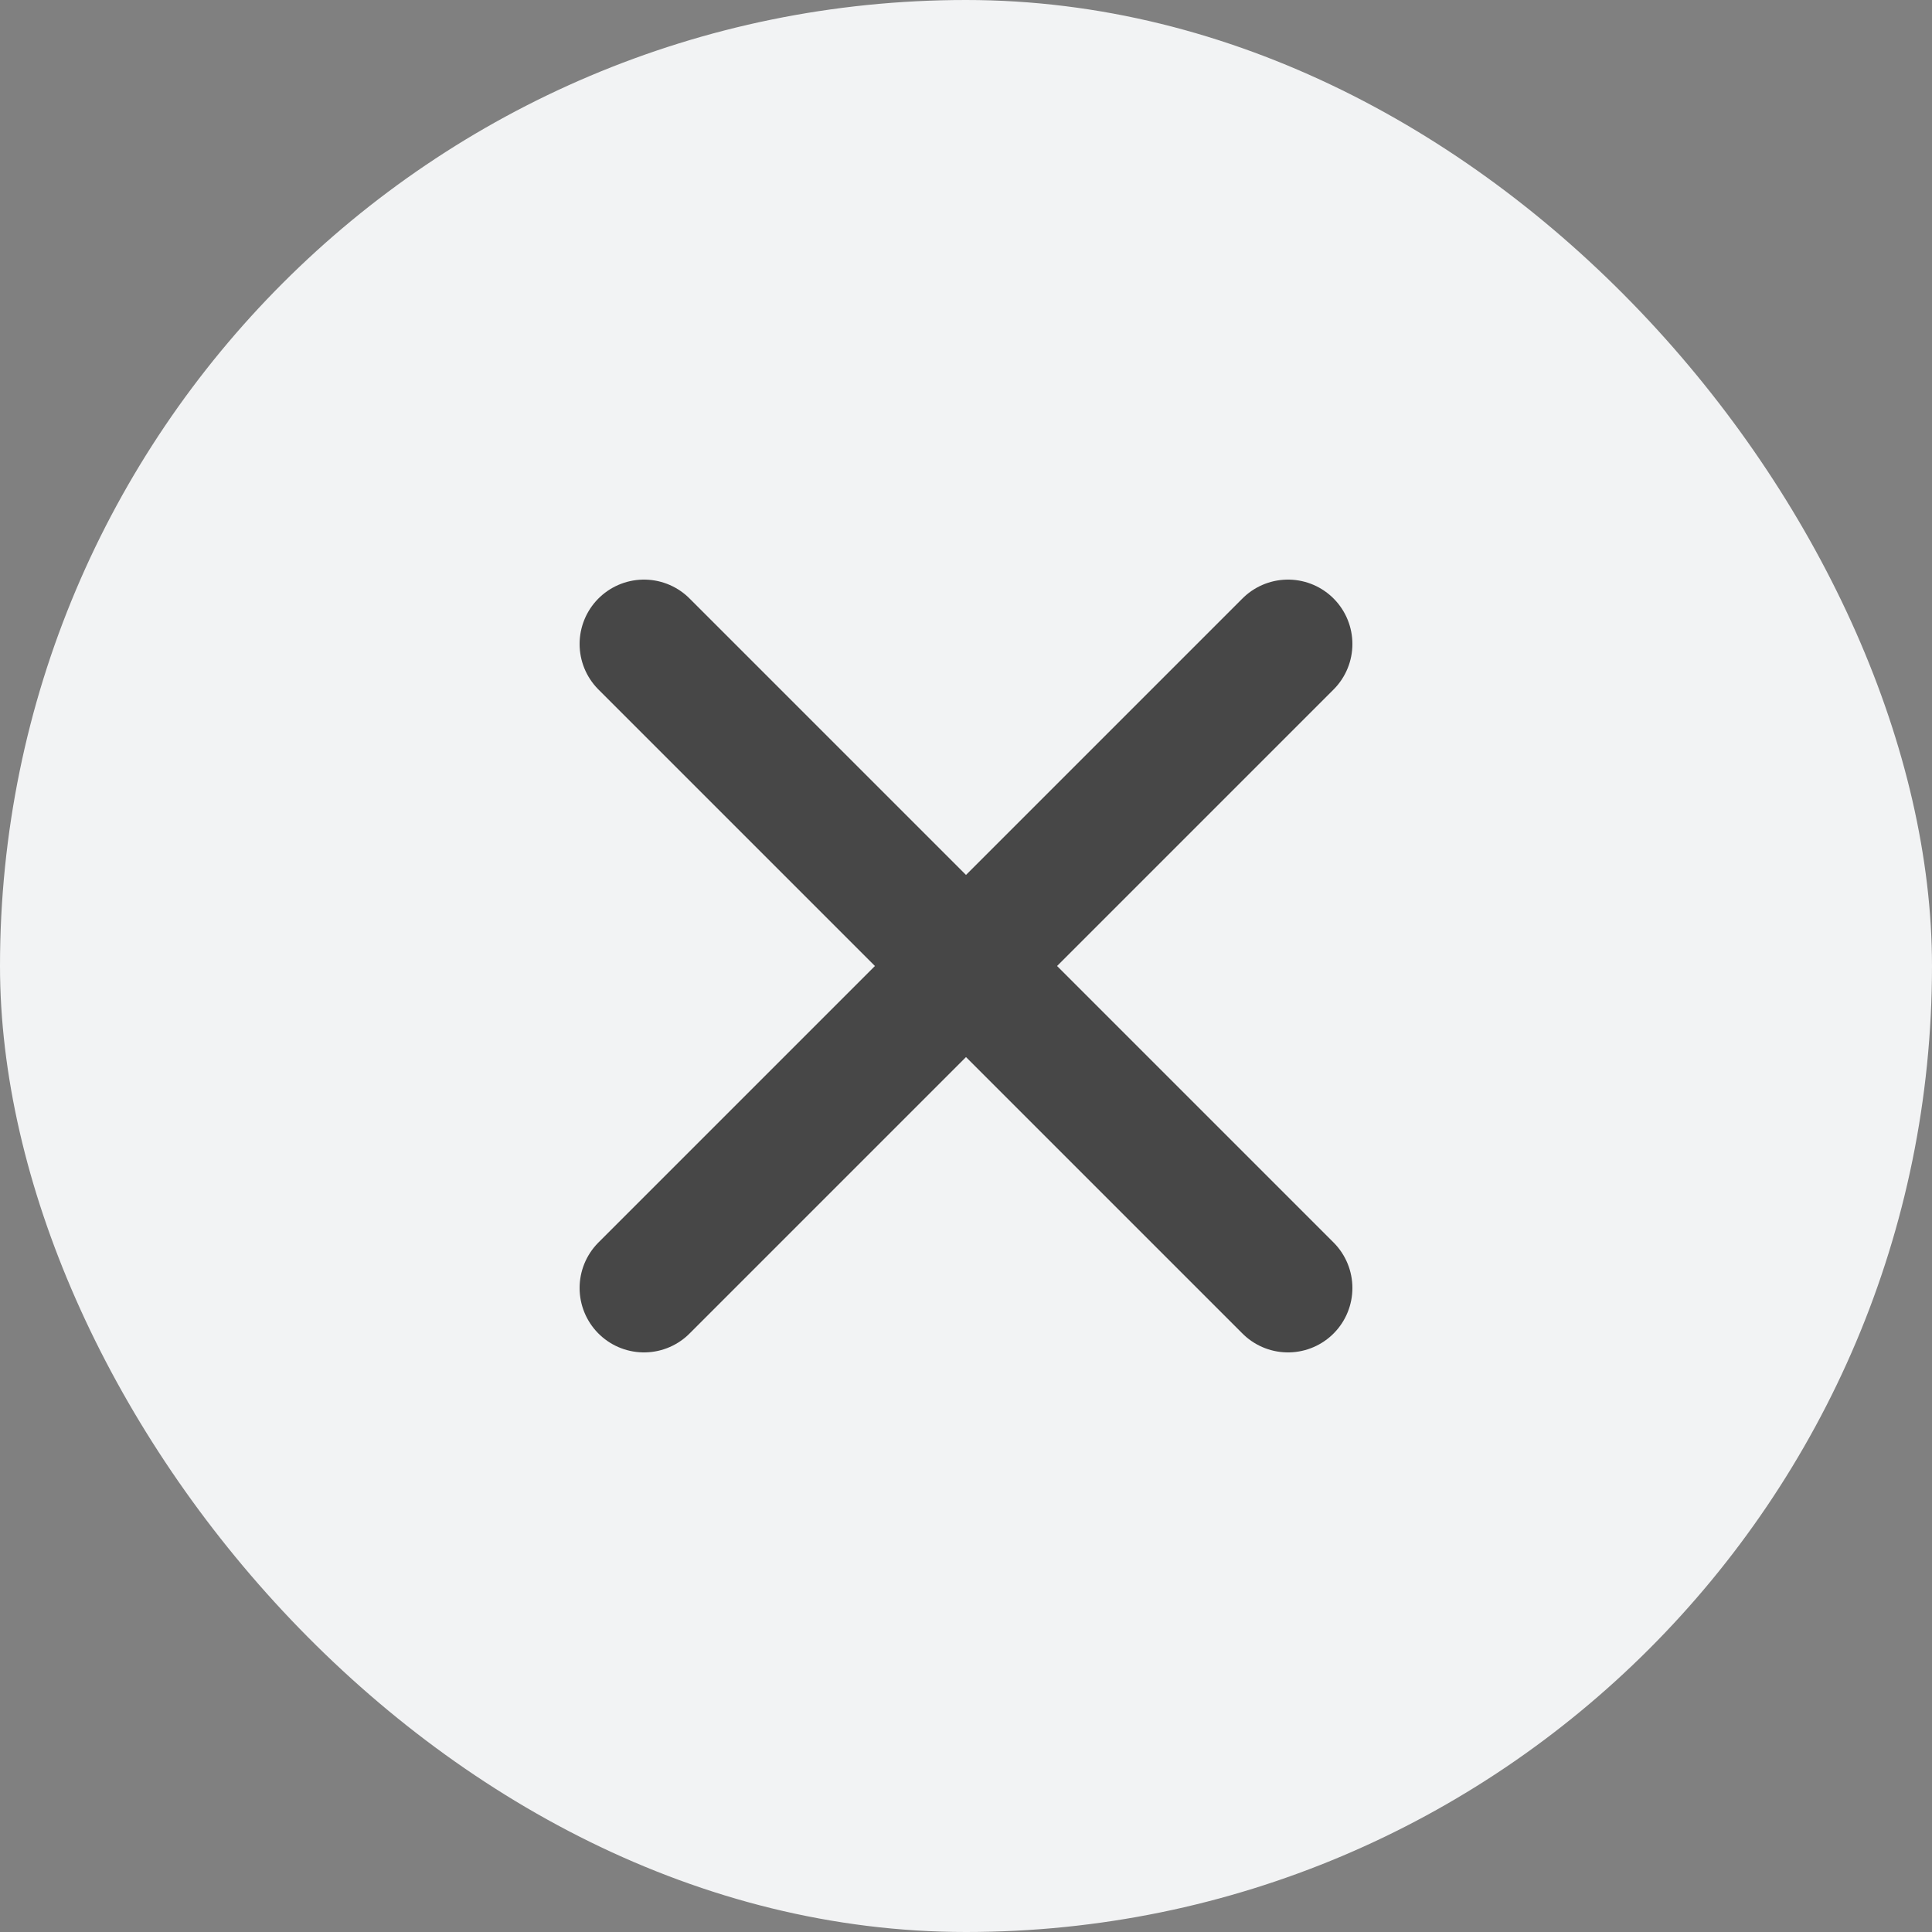
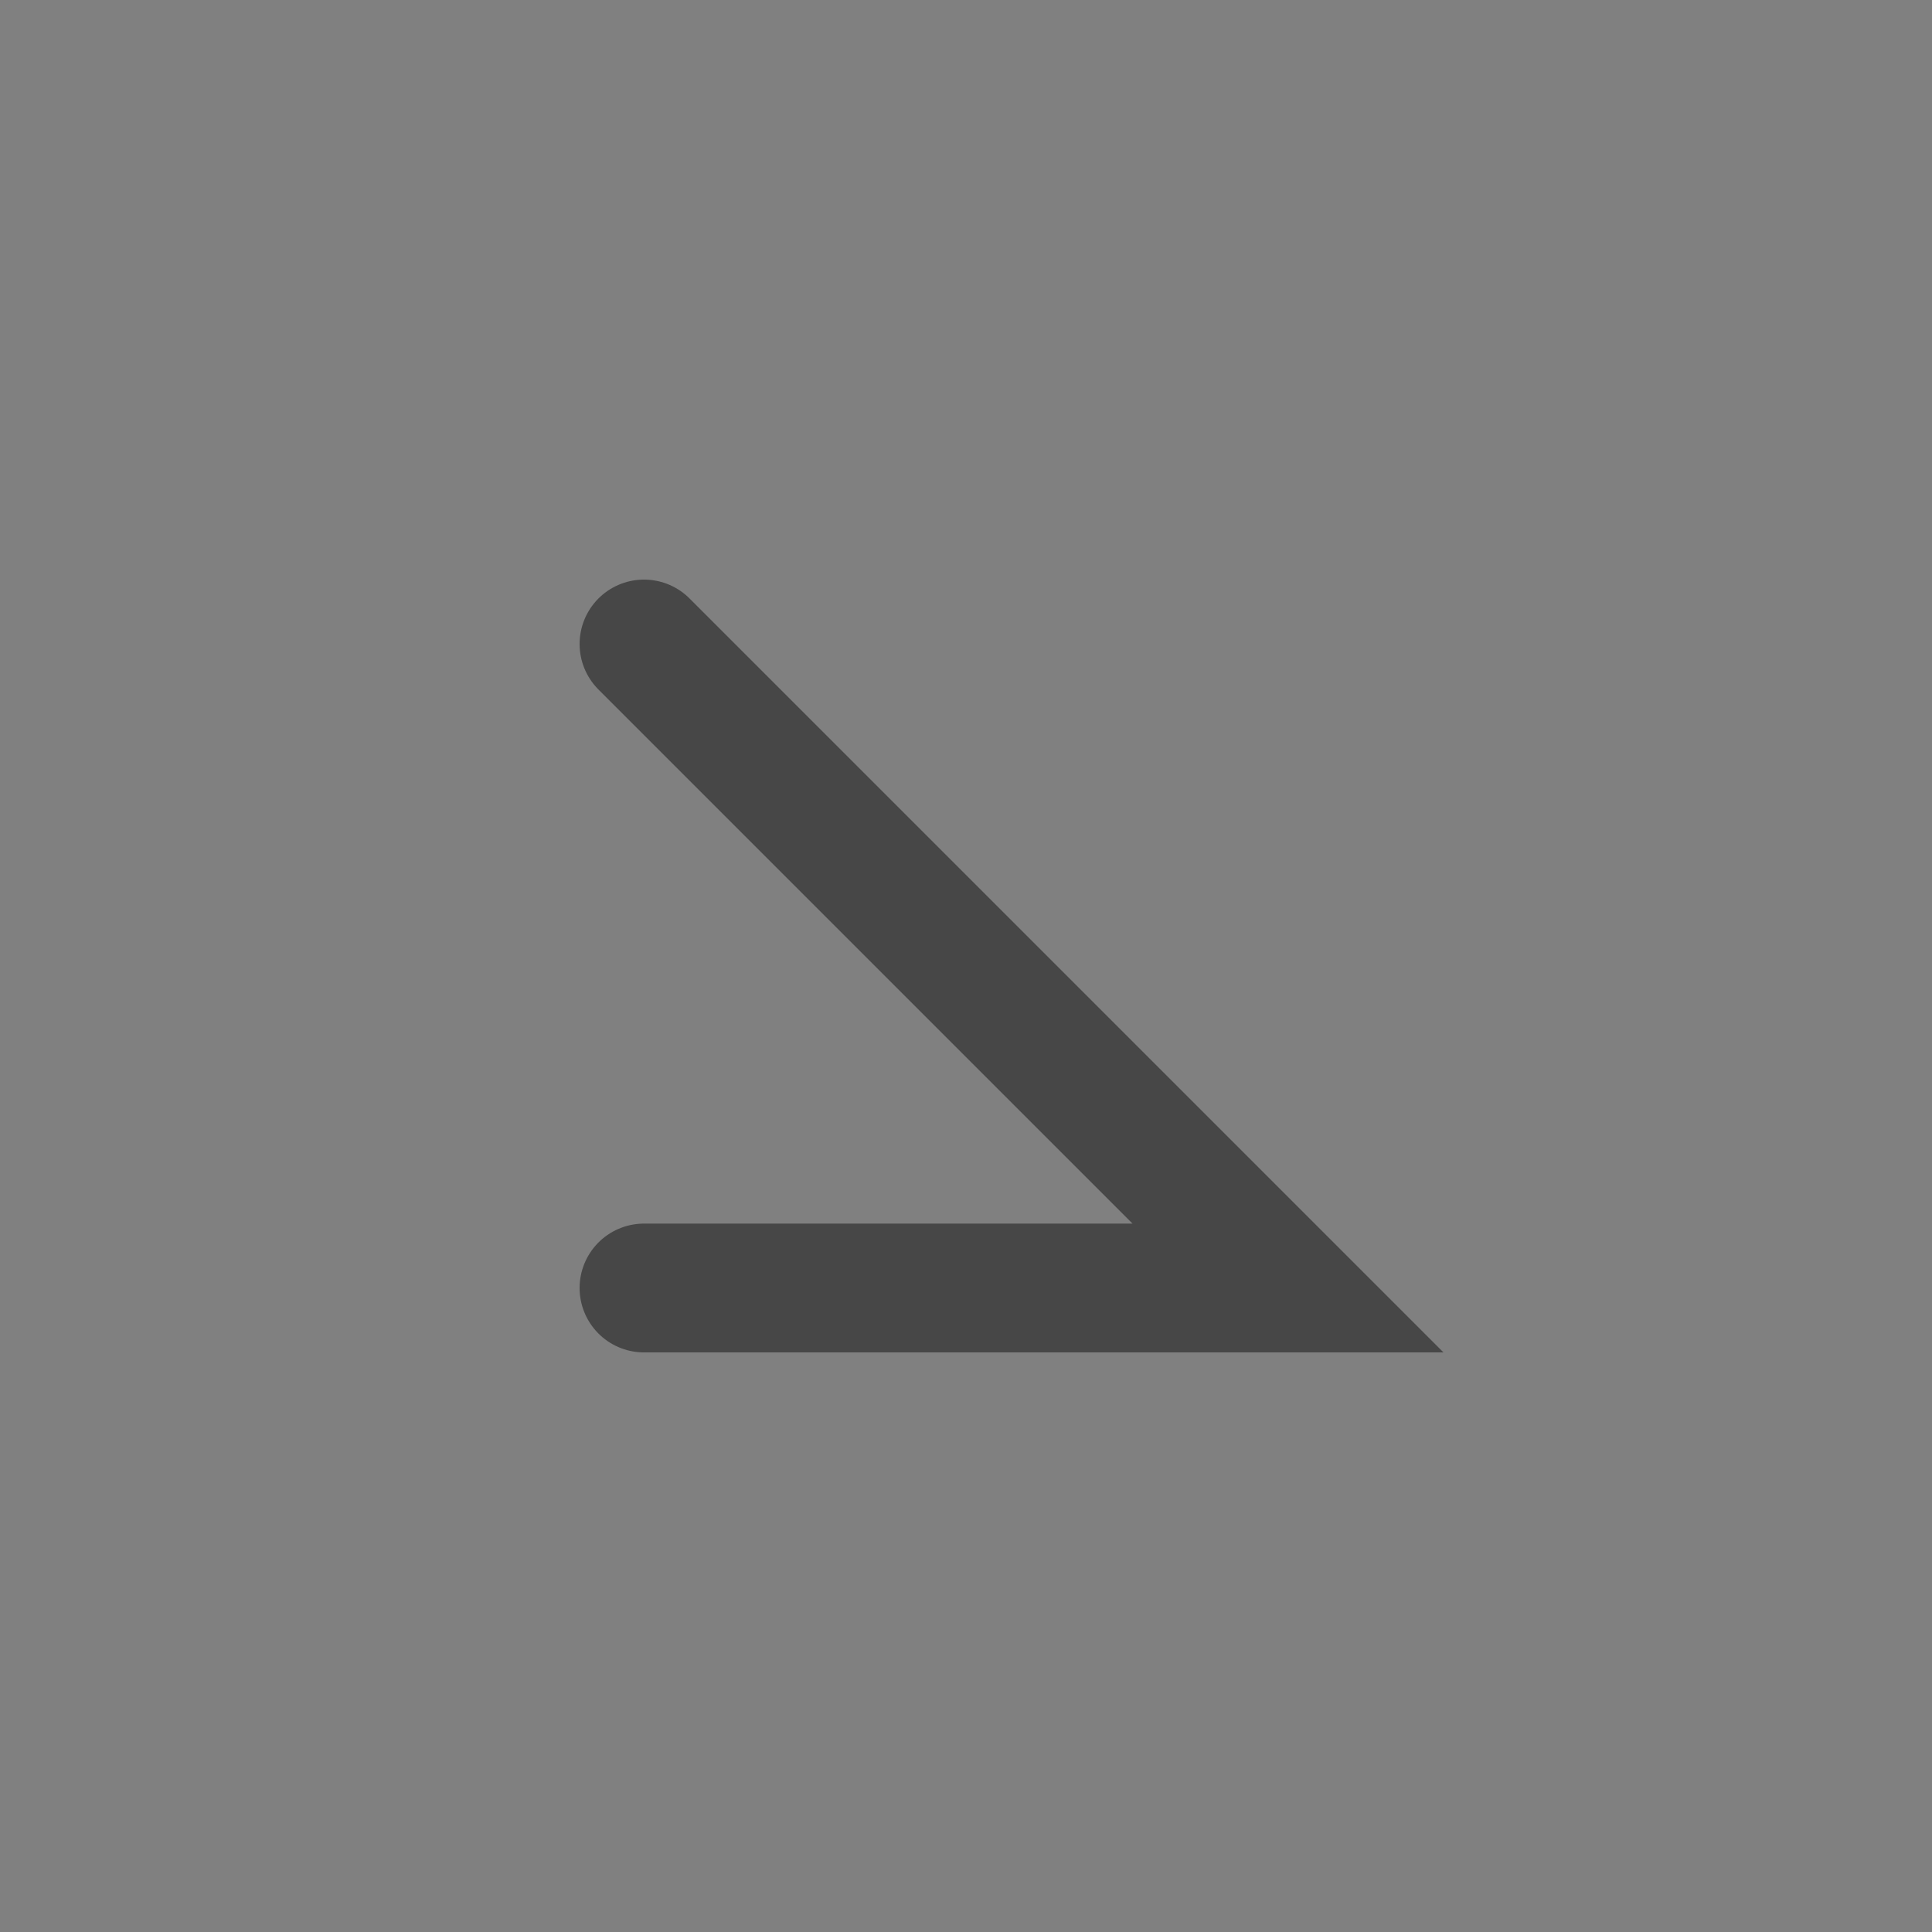
<svg xmlns="http://www.w3.org/2000/svg" width="30" height="30" viewBox="0 0 30 30" fill="none">
  <rect x="0" y="0" width="30" height="30" fill="#808080" stroke="none" />
-   <rect width="30" height="30" rx="15" fill="#F2F3F4" />
-   <path d="M10 10L20 20M20 10L10 20" stroke="#474747" stroke-width="2" stroke-linecap="round" />
+   <path d="M10 10L20 20L10 20" stroke="#474747" stroke-width="2" stroke-linecap="round" />
</svg>